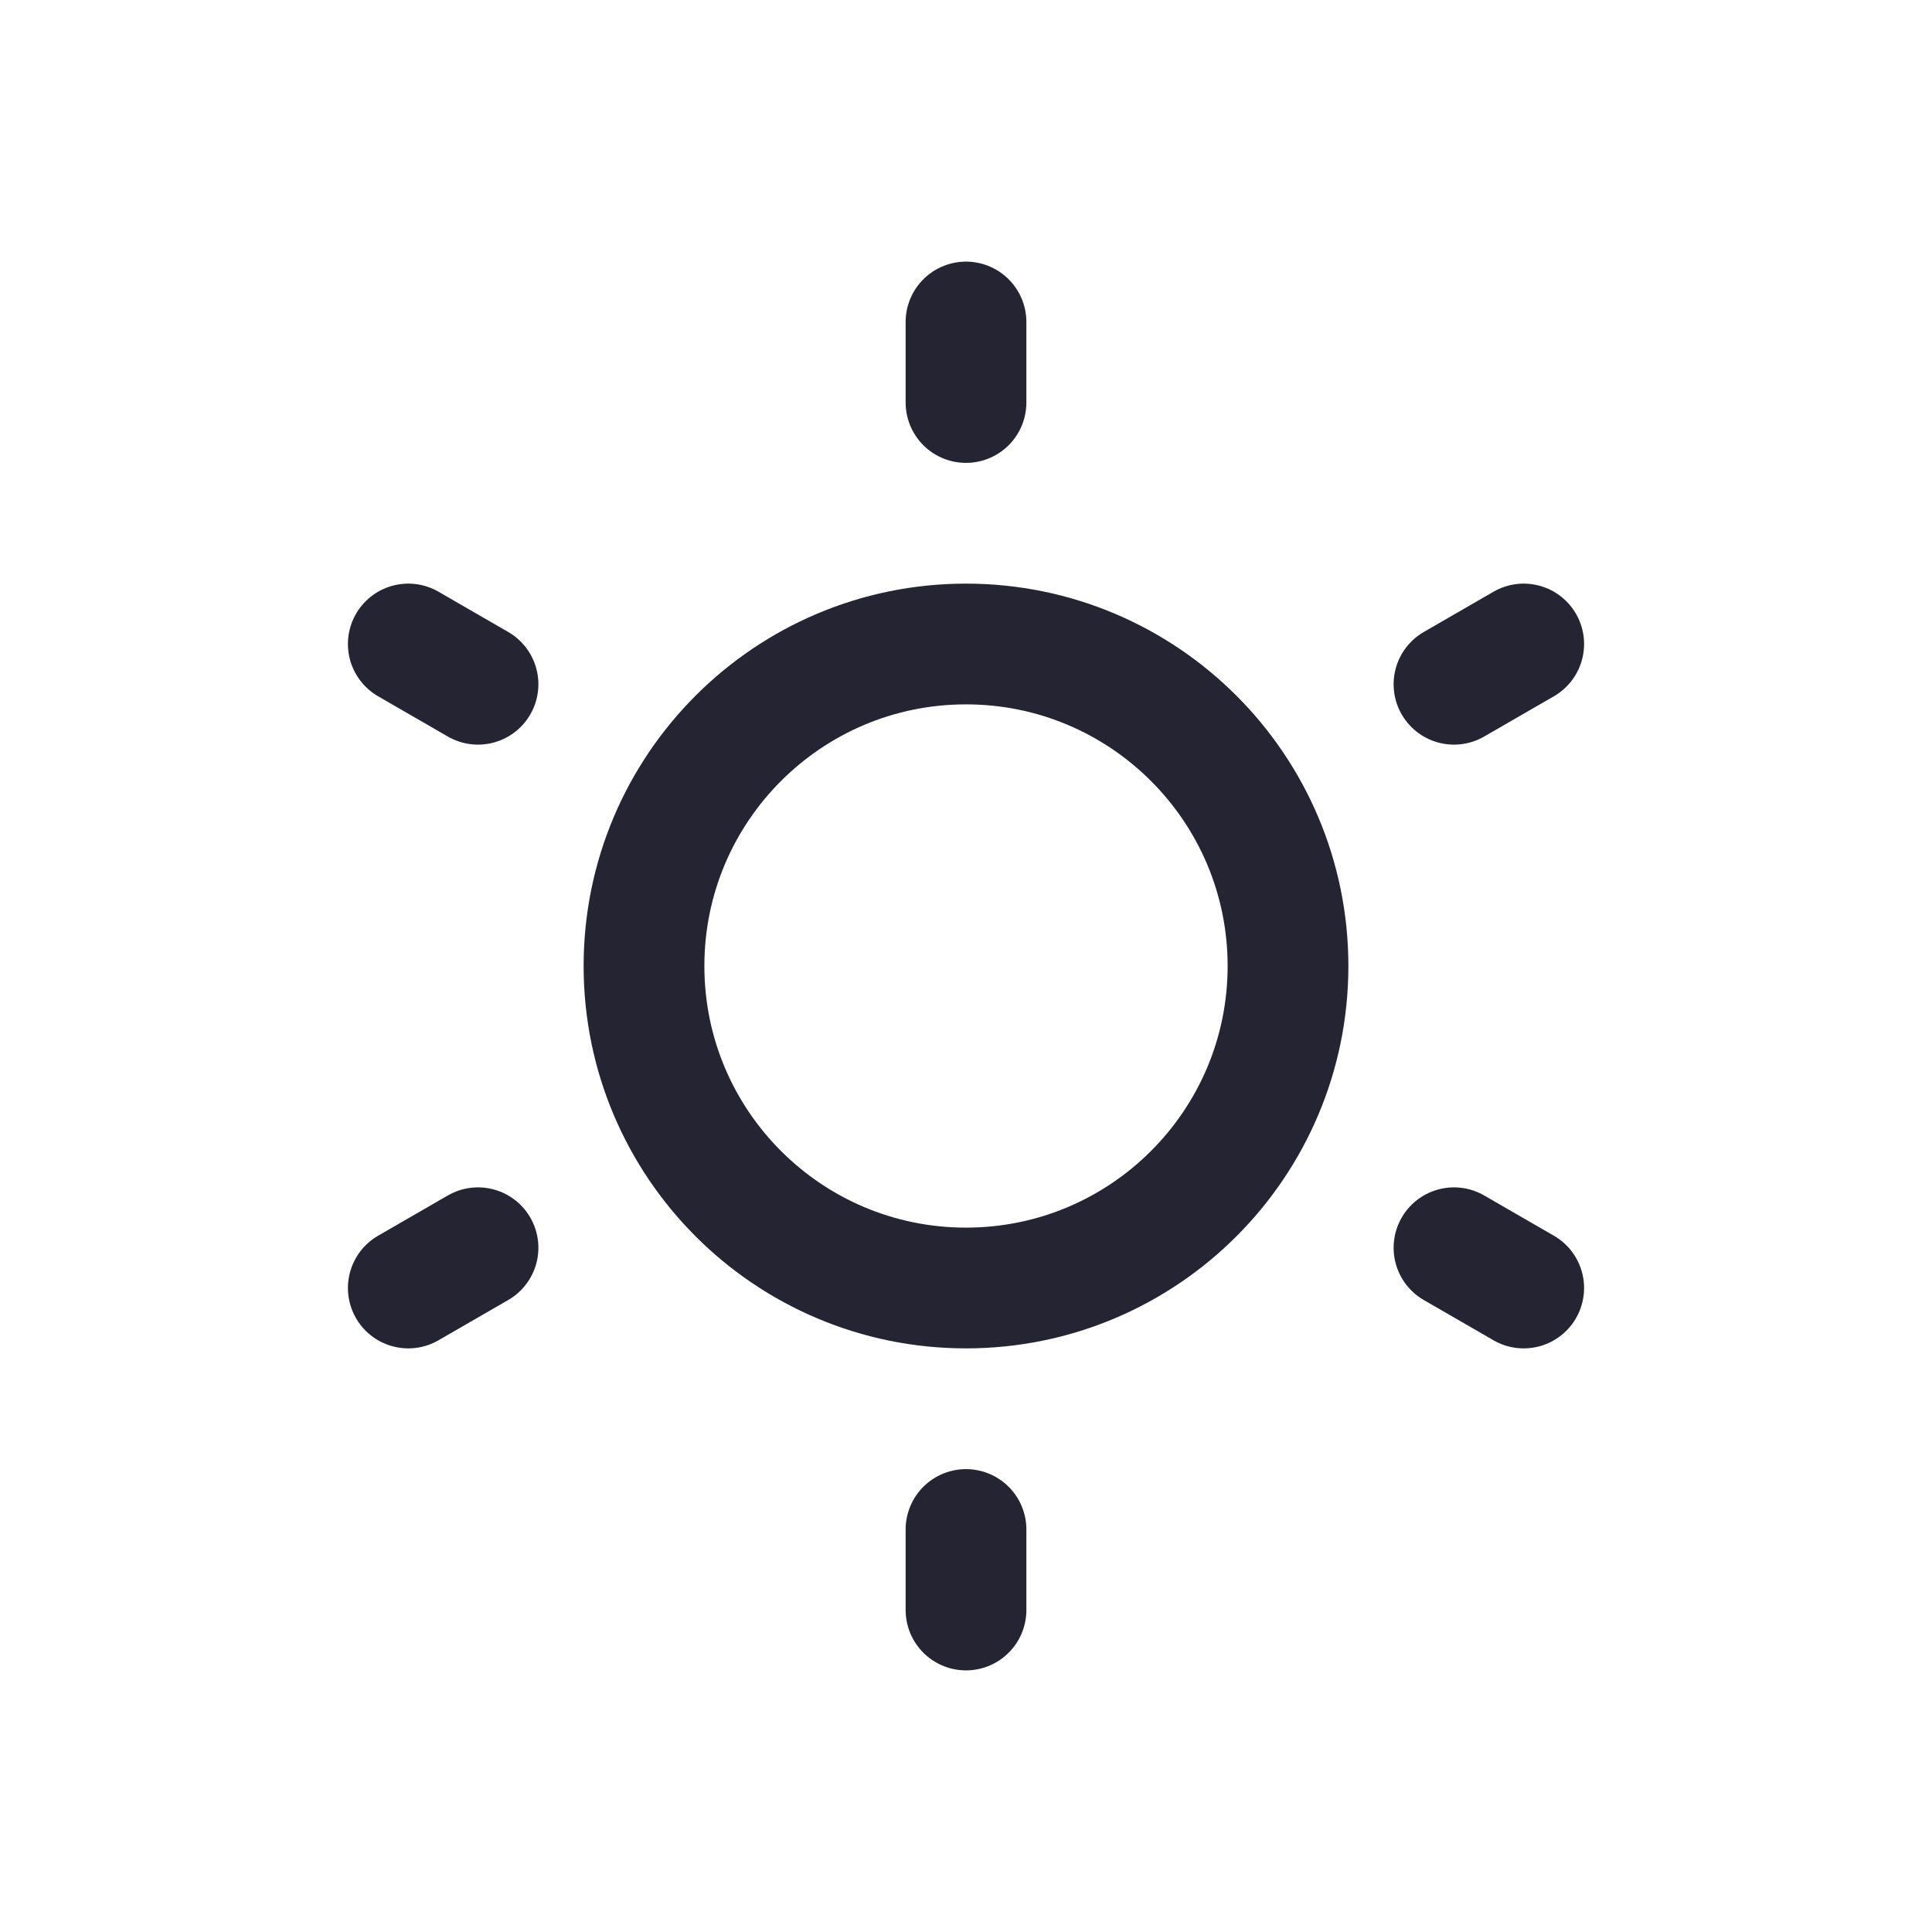
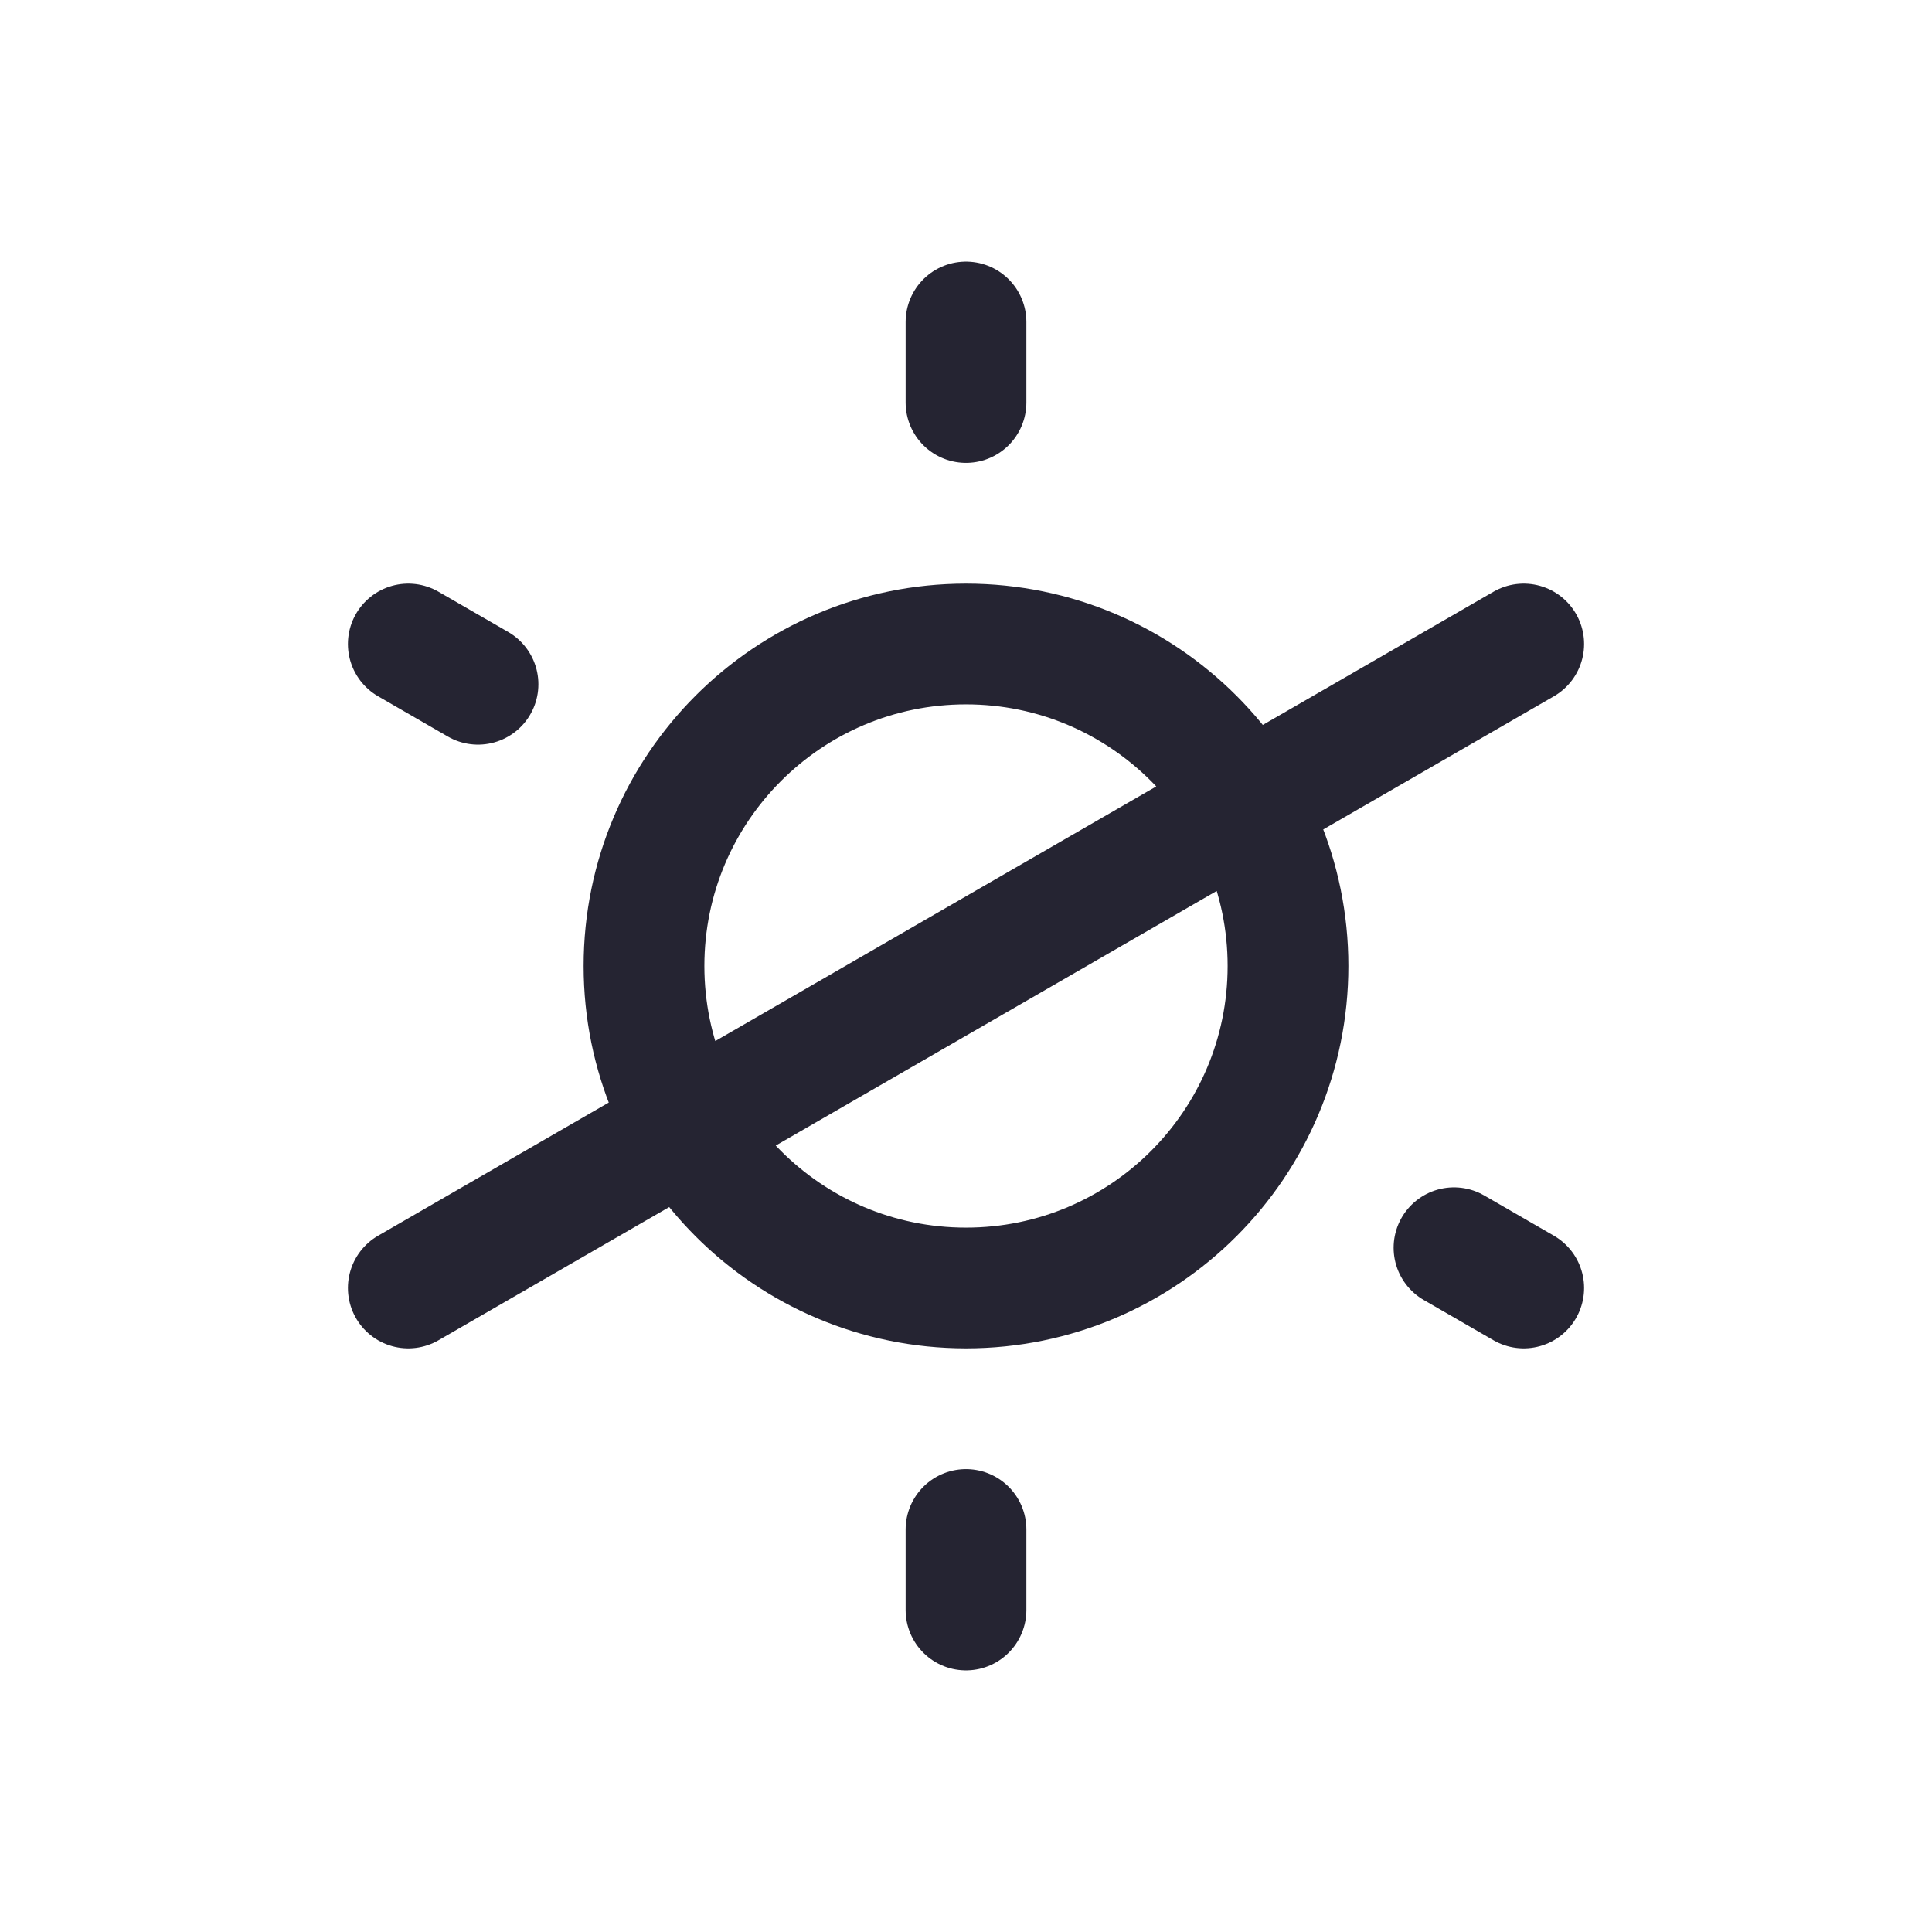
<svg xmlns="http://www.w3.org/2000/svg" width="24" height="24" viewBox="0 0 24 24" fill="none">
-   <path d="M12 4V5M12 19V20M5.072 8L5.938 8.5M18.062 15.5L18.928 16M18.928 8L18.062 8.5M5.938 15.5L5.072 16M16 12C16 9.791 14.209 8 12 8C9.791 8 8 9.791 8 12C8 14.209 9.791 16 12 16C14.209 16 16 14.209 16 12Z" stroke="#252432" stroke-width="1.5" stroke-linecap="round" stroke-linejoin="round" />
+   <path d="M12 4V5M12 19V20M5.072 8L5.938 8.5M18.062 15.5L18.928 16M18.928 8L18.062 8.5L5.072 16M16 12C16 9.791 14.209 8 12 8C9.791 8 8 9.791 8 12C8 14.209 9.791 16 12 16C14.209 16 16 14.209 16 12Z" stroke="#252432" stroke-width="1.5" stroke-linecap="round" stroke-linejoin="round" />
</svg>